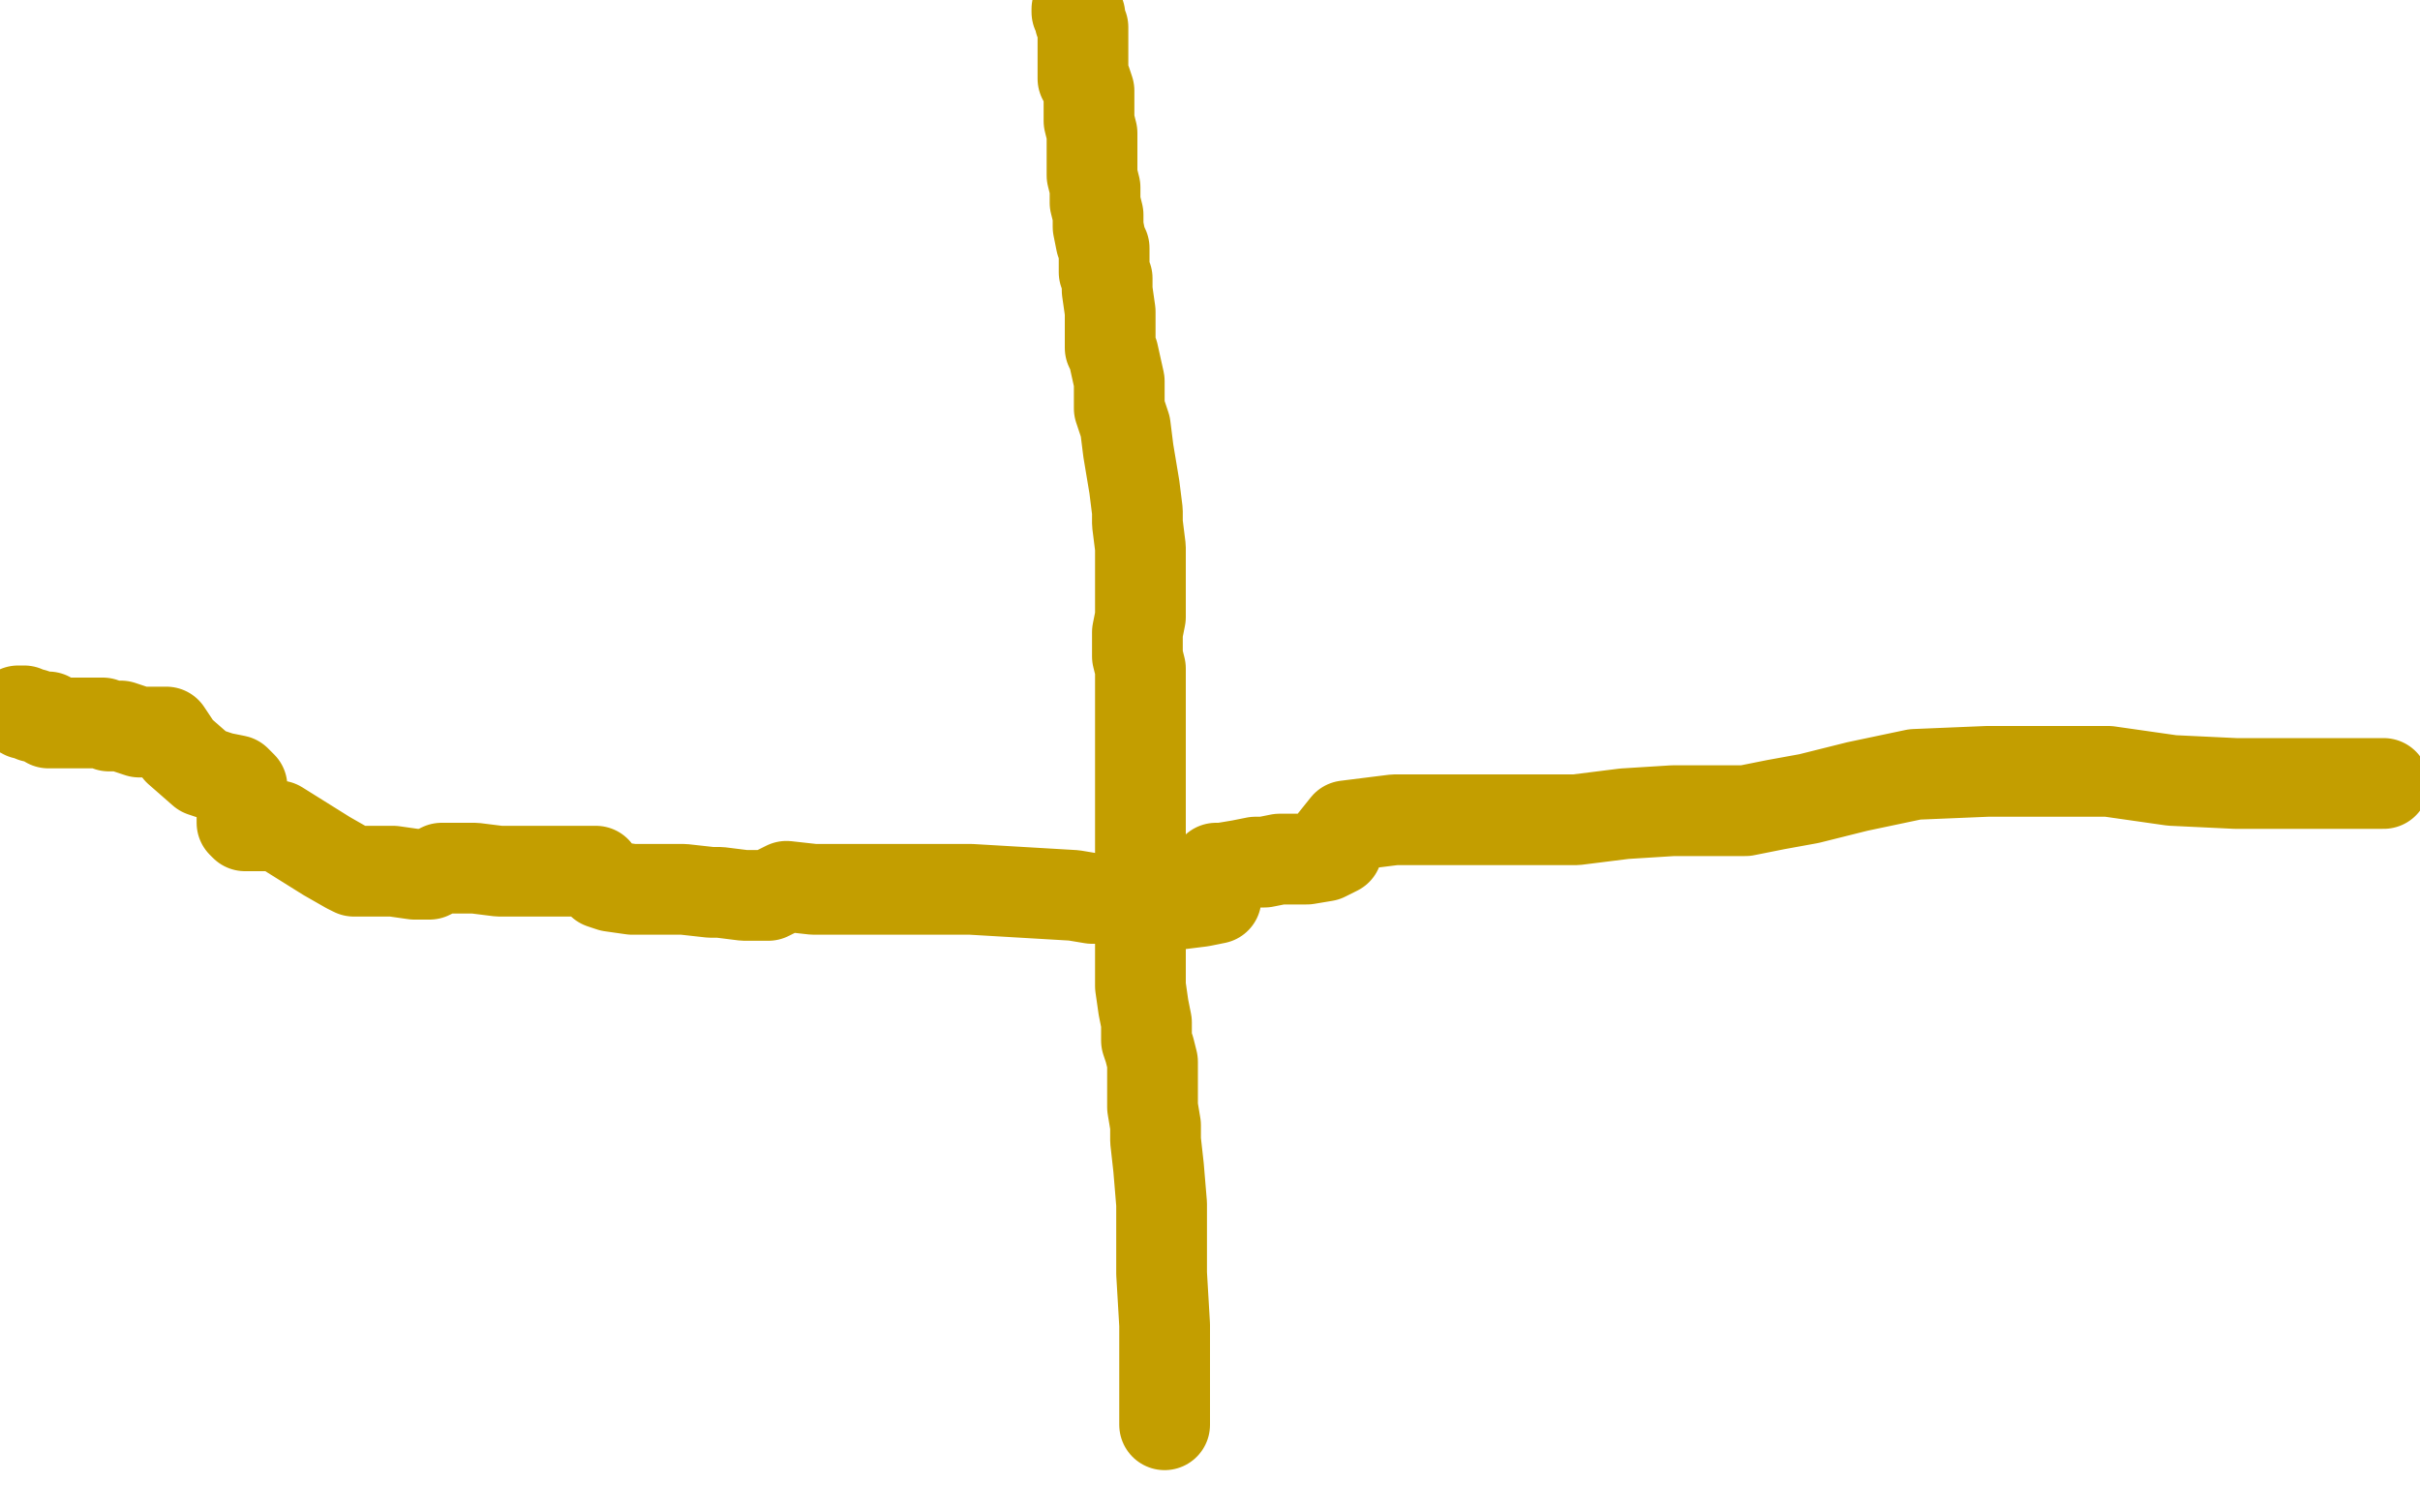
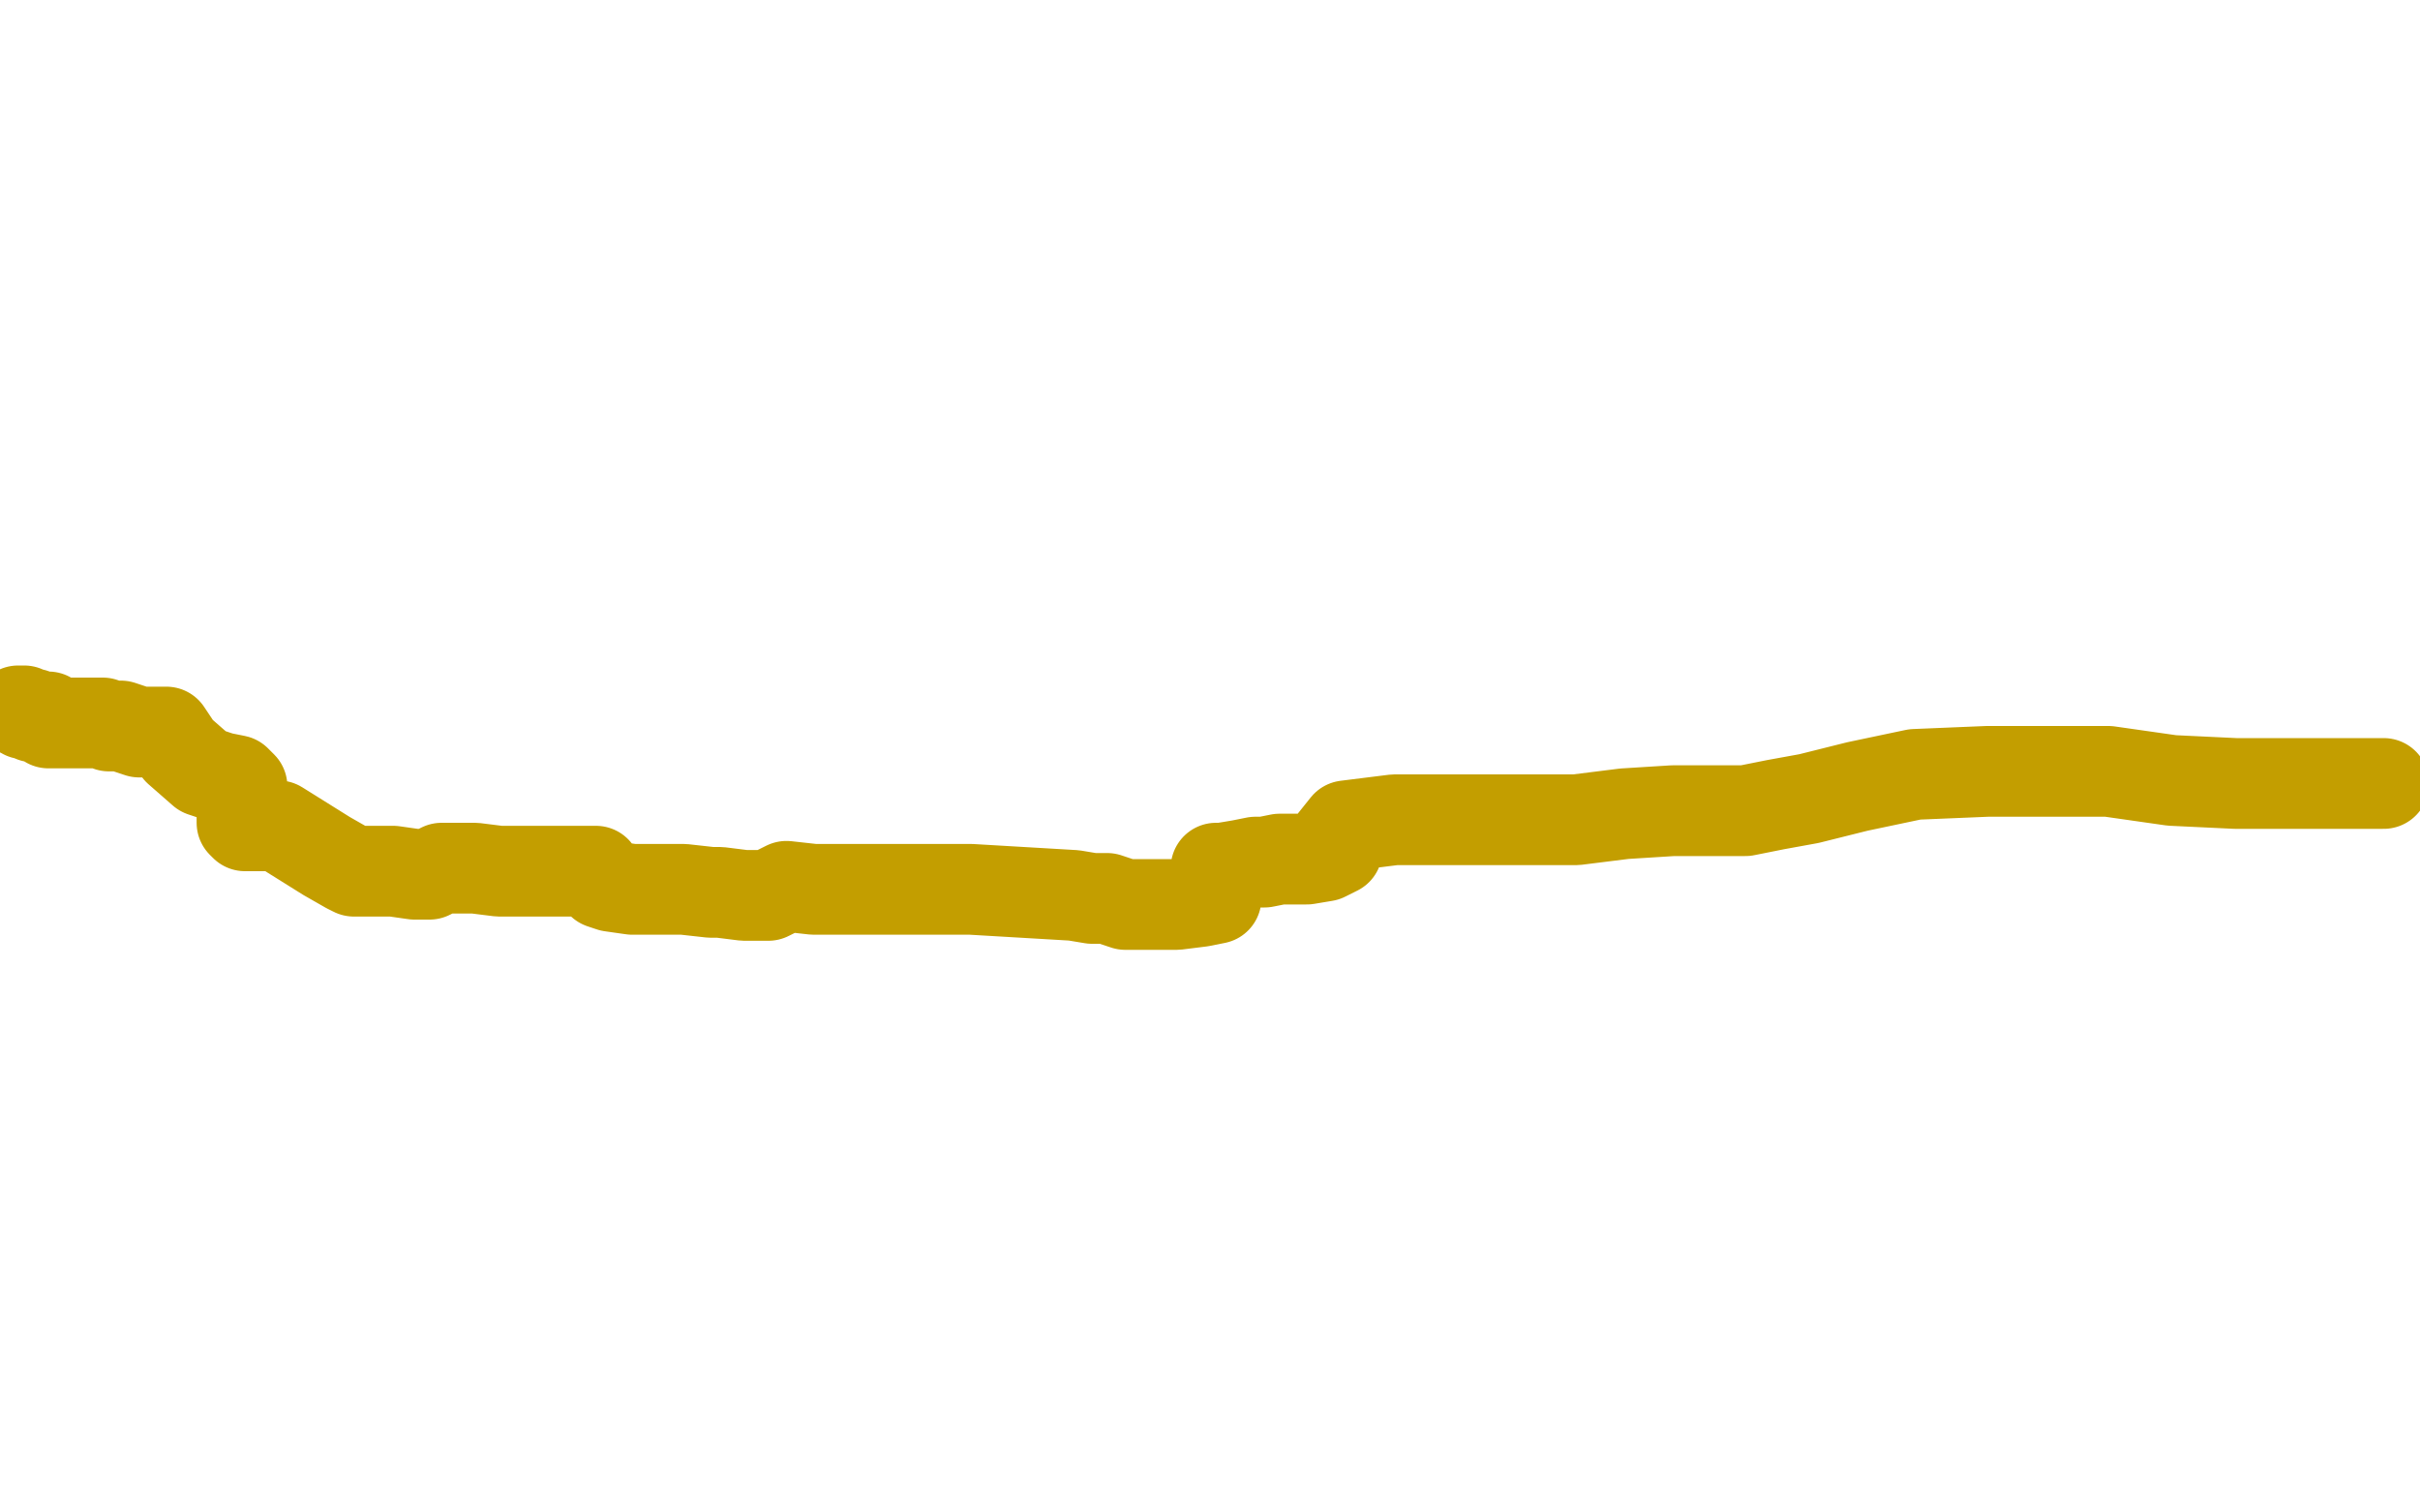
<svg xmlns="http://www.w3.org/2000/svg" width="800" height="500" version="1.1" style="stroke-antialiasing: false">
  <desc>This SVG has been created on https://colorillo.com/</desc>
  <rect x="0" y="0" width="800" height="500" style="fill: rgb(255,255,255); stroke-width:0" />
-   <polyline points="356,3 356,4 356,4 357,5 357,6 357,7 358,9 358,10 358,12 358,13 358,15 358,16 358,17 358,18 358,21 358,22 358,24 358,26 359,27 360,30 360,33 360,34 360,36 360,39 360,40 361,44 361,47 361,49 361,52 361,54 361,56 361,58 362,62 362,65 362,67 363,71 363,75 364,80 365,82 365,84 365,88 365,90 366,92 366,96 367,103 367,107 367,115 368,117 370,126 370,135 372,141 373,149 374,155 375,161 376,169 376,173 377,181 377,185 377,188 377,192 377,194 377,196 377,199 377,202 377,204 376,209 376,211 376,214 376,217 377,221 377,222 377,224 377,227 377,228 377,229 377,231 377,233 377,235 377,237 377,240 377,244 377,251 377,258 377,265 377,271 377,279 377,288 377,297 377,309 377,319 377,326 378,333 379,338 379,344 380,347 381,351 381,352 381,354 381,357 381,360 381,362 381,366 382,372 382,373 382,377 383,386 384,398 384,421 385,438 385,455 385,471" style="fill: none; stroke: #c39e00; stroke-width: 30; stroke-linejoin: round; stroke-linecap: round; stroke-antialiasing: false; stroke-antialias: 0; opacity: 1.0" />
  <polyline points="8,235 7,235 7,235 6,235 6,235 7,235 8,236 10,236 11,236 11,237 14,237 15,237 16,237 16,239 16,238 17,239 18,239 26,239 29,239 34,239 36,240 38,240 40,240 46,242 49,242 53,242 55,242 59,248 67,255 73,257 78,258 80,260 80,265 80,272 81,273 82,273 86,273 91,273 92,273 108,283 115,287 117,288 130,288 137,289 142,289 146,287 148,287 149,287 150,287 151,287 153,287 157,287 165,288 175,288 180,288 186,288 191,288 193,288 194,288 197,288 199,292 202,293 209,294 211,294 220,294 226,294 235,295 238,295 246,296 251,296 254,296 256,295 260,293 269,294 274,294 283,294 305,294 321,294 338,295 355,296 361,297 366,297 372,299 377,299 379,299 384,299 389,299 397,298 402,297 402,290 402,288 402,287 404,287 410,286 415,285 418,285 423,284 432,284 438,283 442,281 441,278 445,273 453,272 461,271 470,271 485,271 513,271 521,271 537,269 553,268 568,268 577,268 587,266 598,264 614,260 633,256 657,255 697,255 718,258 739,259 759,259 769,259 788,259" style="fill: none; stroke: #c39e00; stroke-width: 30; stroke-linejoin: round; stroke-linecap: round; stroke-antialiasing: false; stroke-antialias: 0; opacity: 1.0" />
</svg>